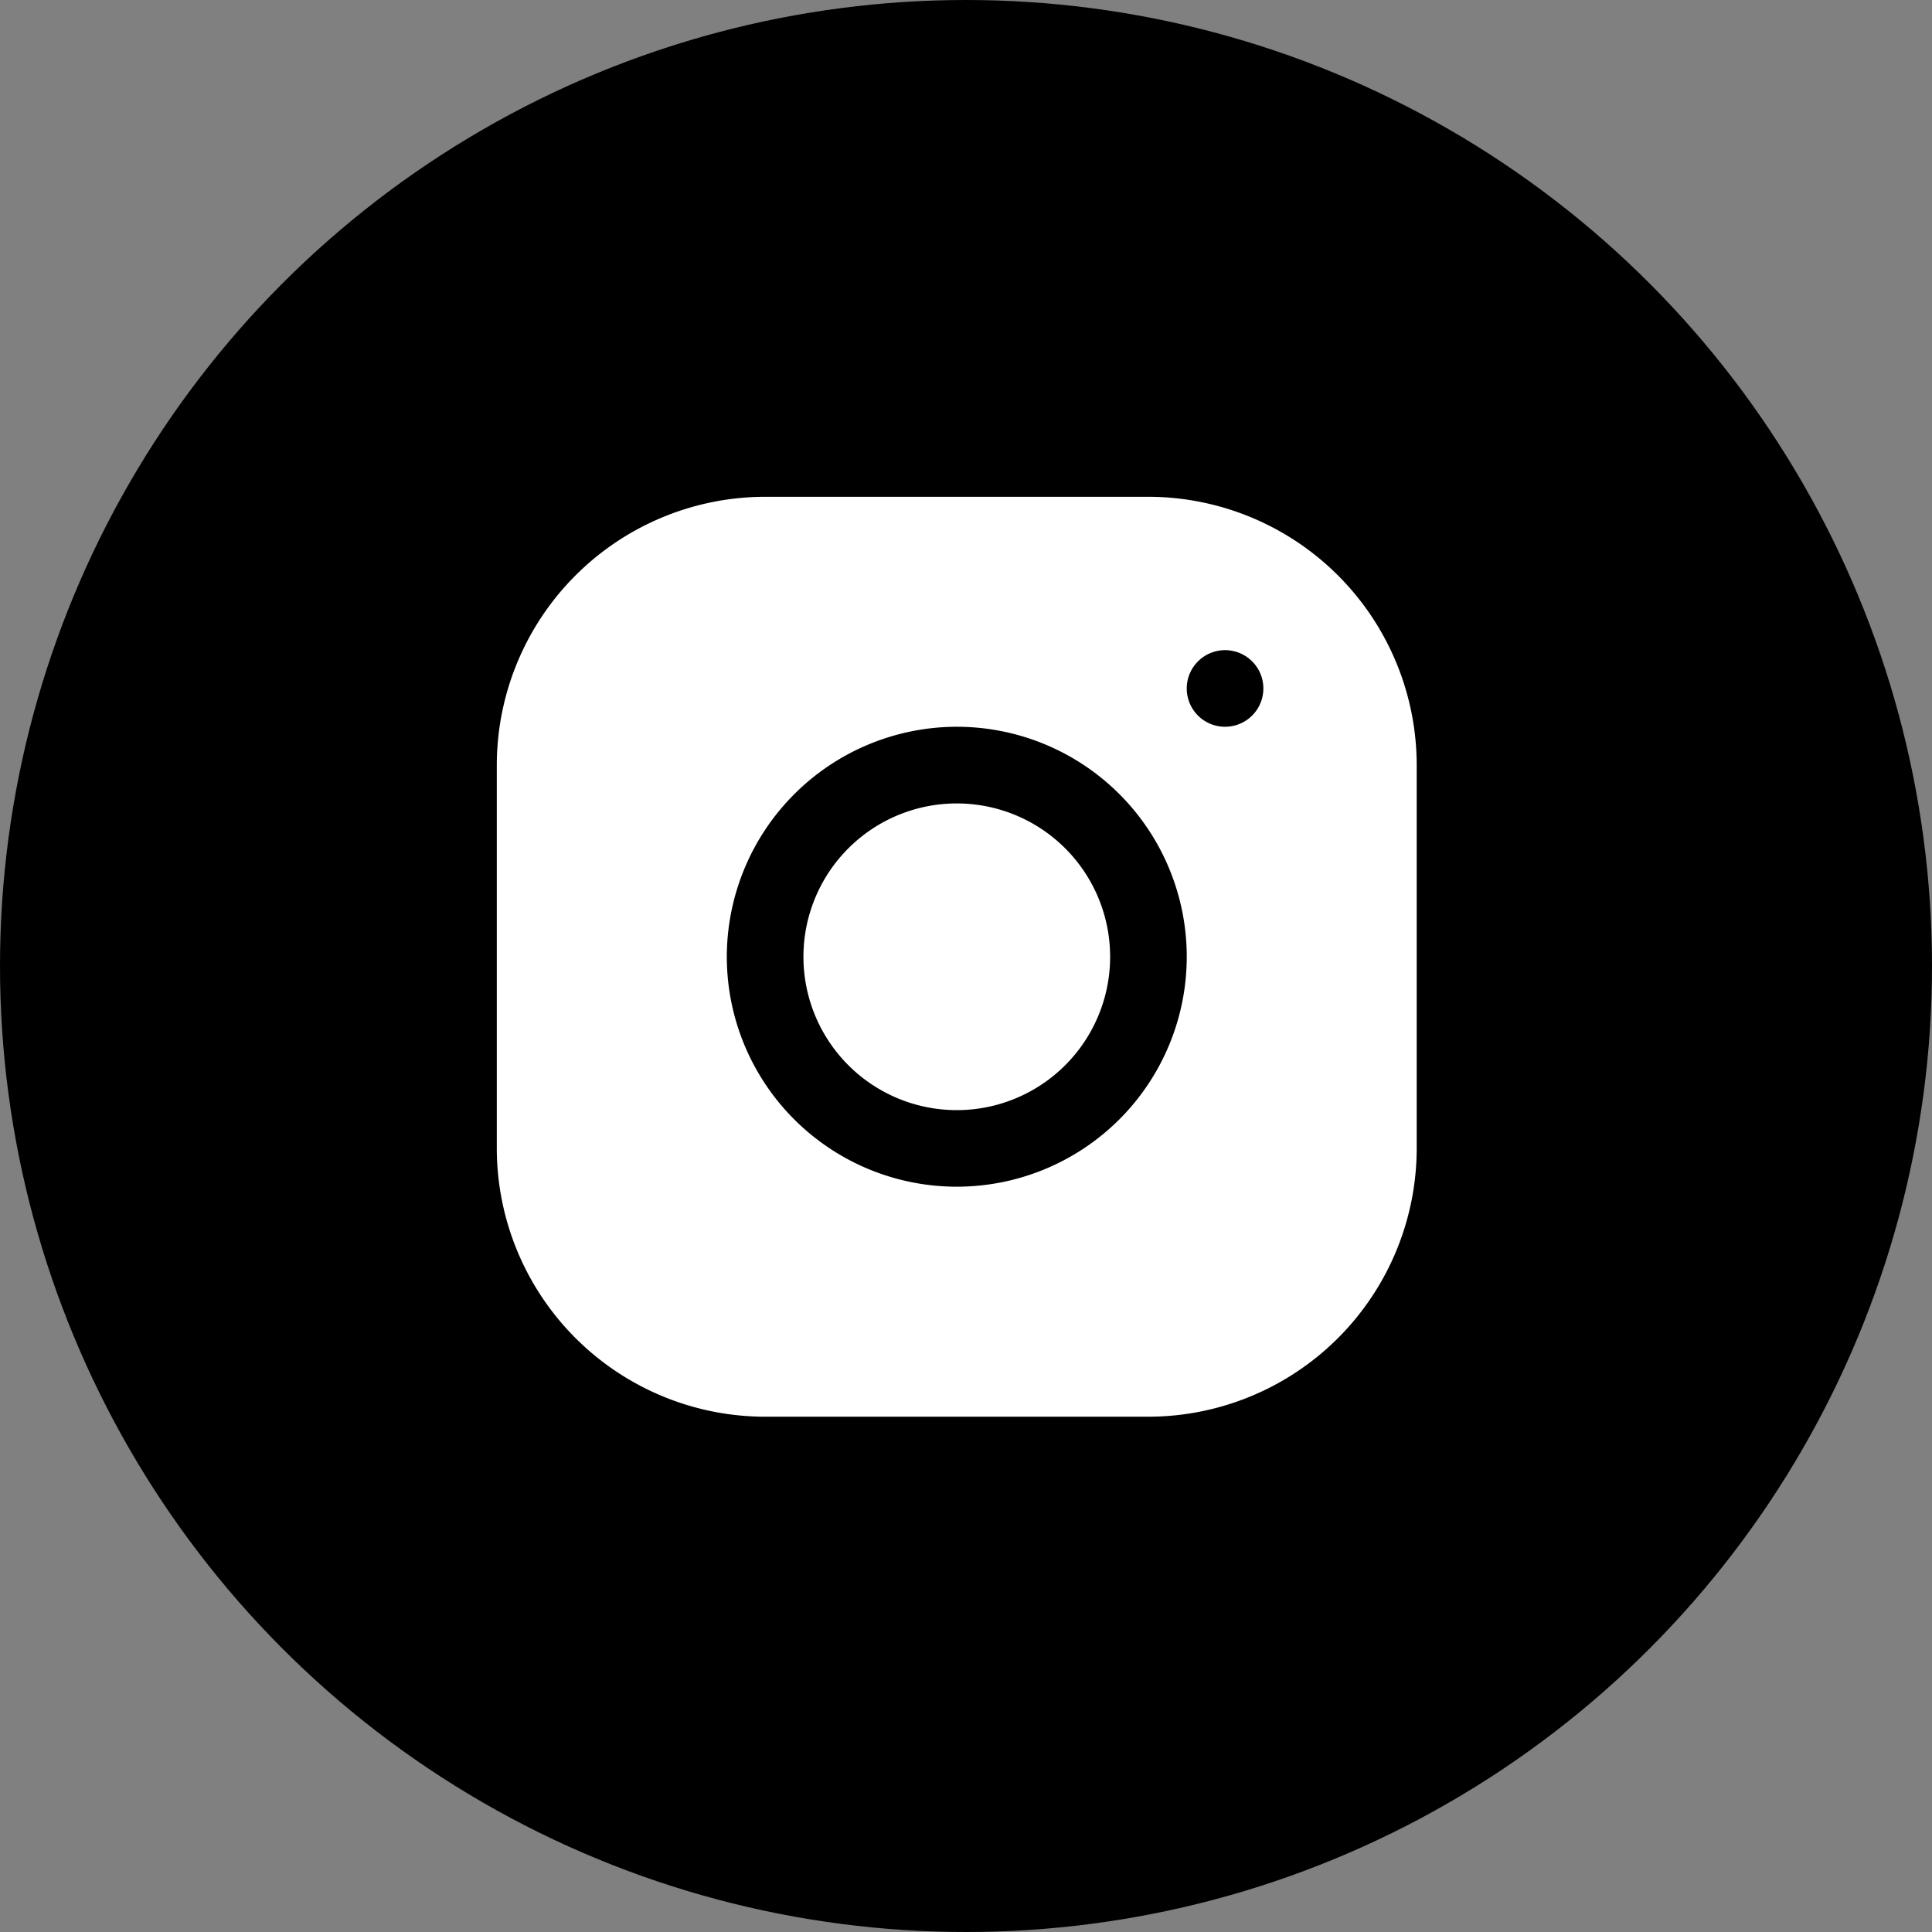
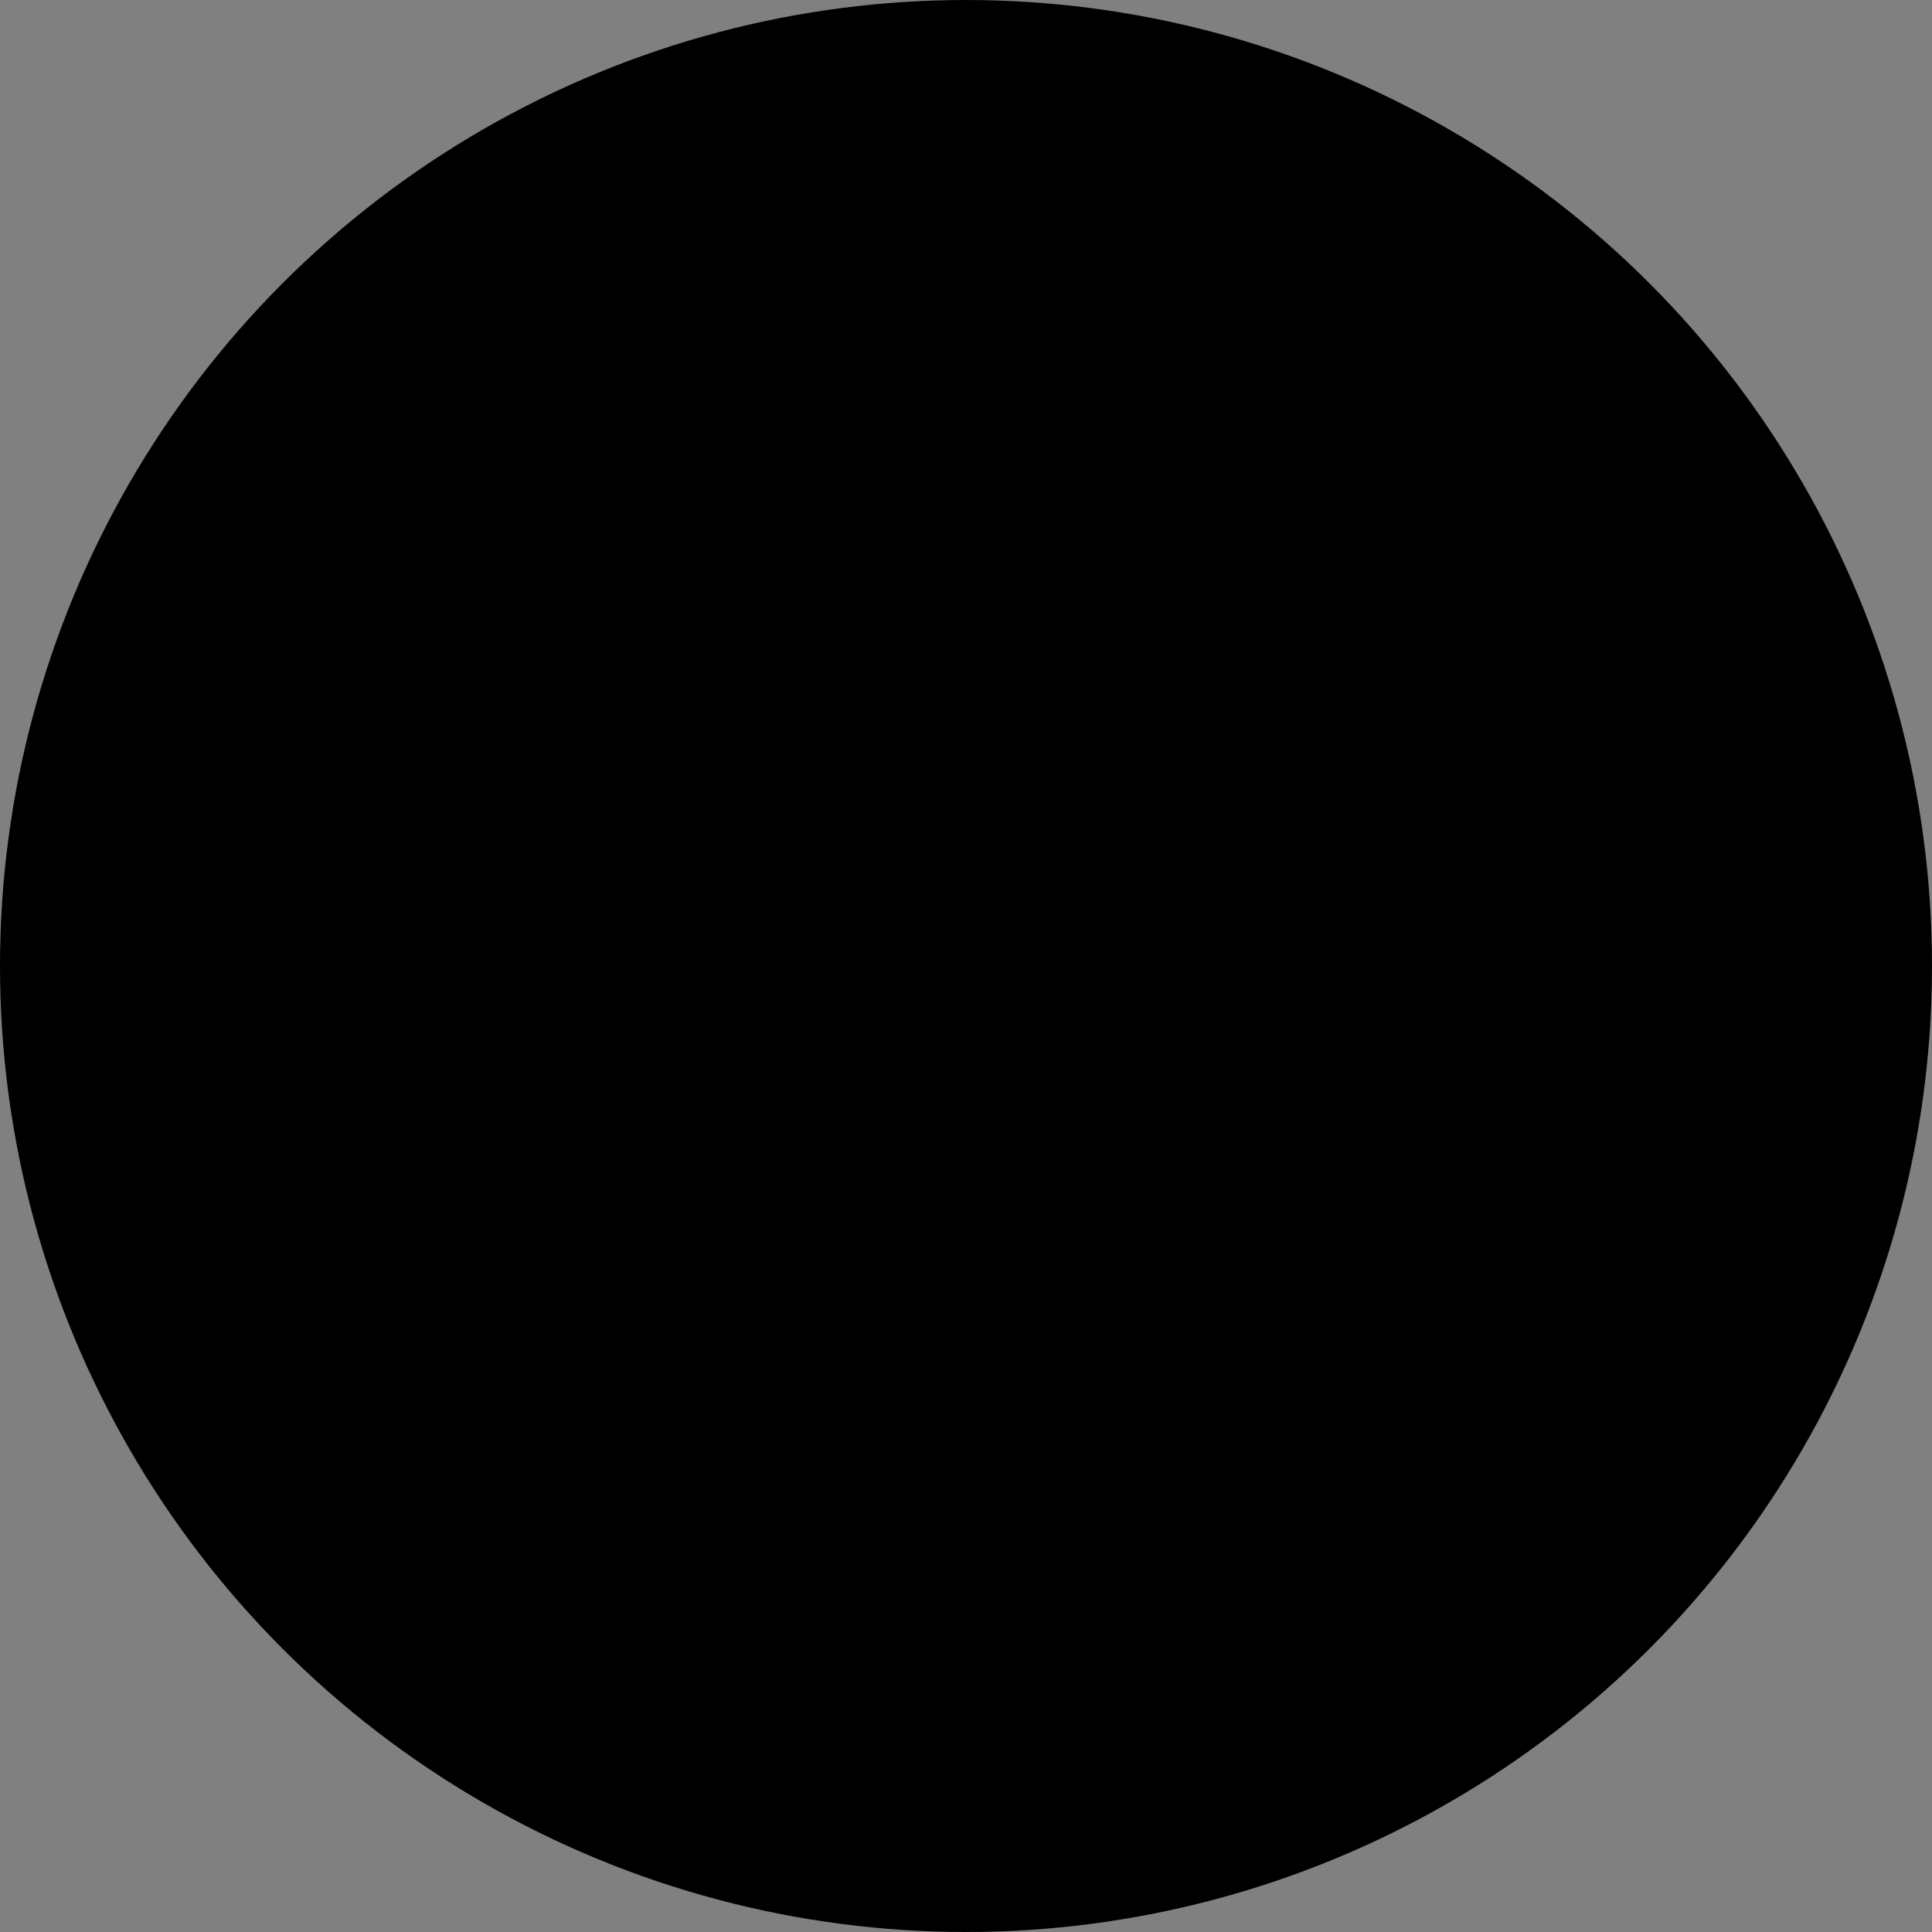
<svg xmlns="http://www.w3.org/2000/svg" width="35" height="35" viewBox="0 0 35 35">
  <rect x="0" y="0" width="35" height="35" fill="#808080" stroke="none" />
  <g id="Group_198" data-name="Group 198" transform="translate(-231 -2574)">
    <g id="Group_117" data-name="Group 117" transform="translate(-799 -520)">
      <circle id="Ellipse_13" data-name="Ellipse 13" cx="17.5" cy="17.5" r="17.5" transform="translate(1030 3094)" />
    </g>
-     <path id="icons8-instagram" d="M7.859,3A4.866,4.866,0,0,0,3,7.862v6.944a4.866,4.866,0,0,0,4.862,4.859h6.944A4.866,4.866,0,0,0,19.665,14.8V7.859A4.866,4.866,0,0,0,14.8,3Zm8.334,2.778a.694.694,0,1,1-.694.694A.695.695,0,0,1,16.193,5.778ZM11.333,7.166a4.166,4.166,0,1,1-4.166,4.166A4.171,4.171,0,0,1,11.333,7.166Zm0,1.389a2.778,2.778,0,1,0,2.778,2.778A2.778,2.778,0,0,0,11.333,8.555Z" transform="translate(237 2580)" fill="#fff" />
  </g>
</svg>